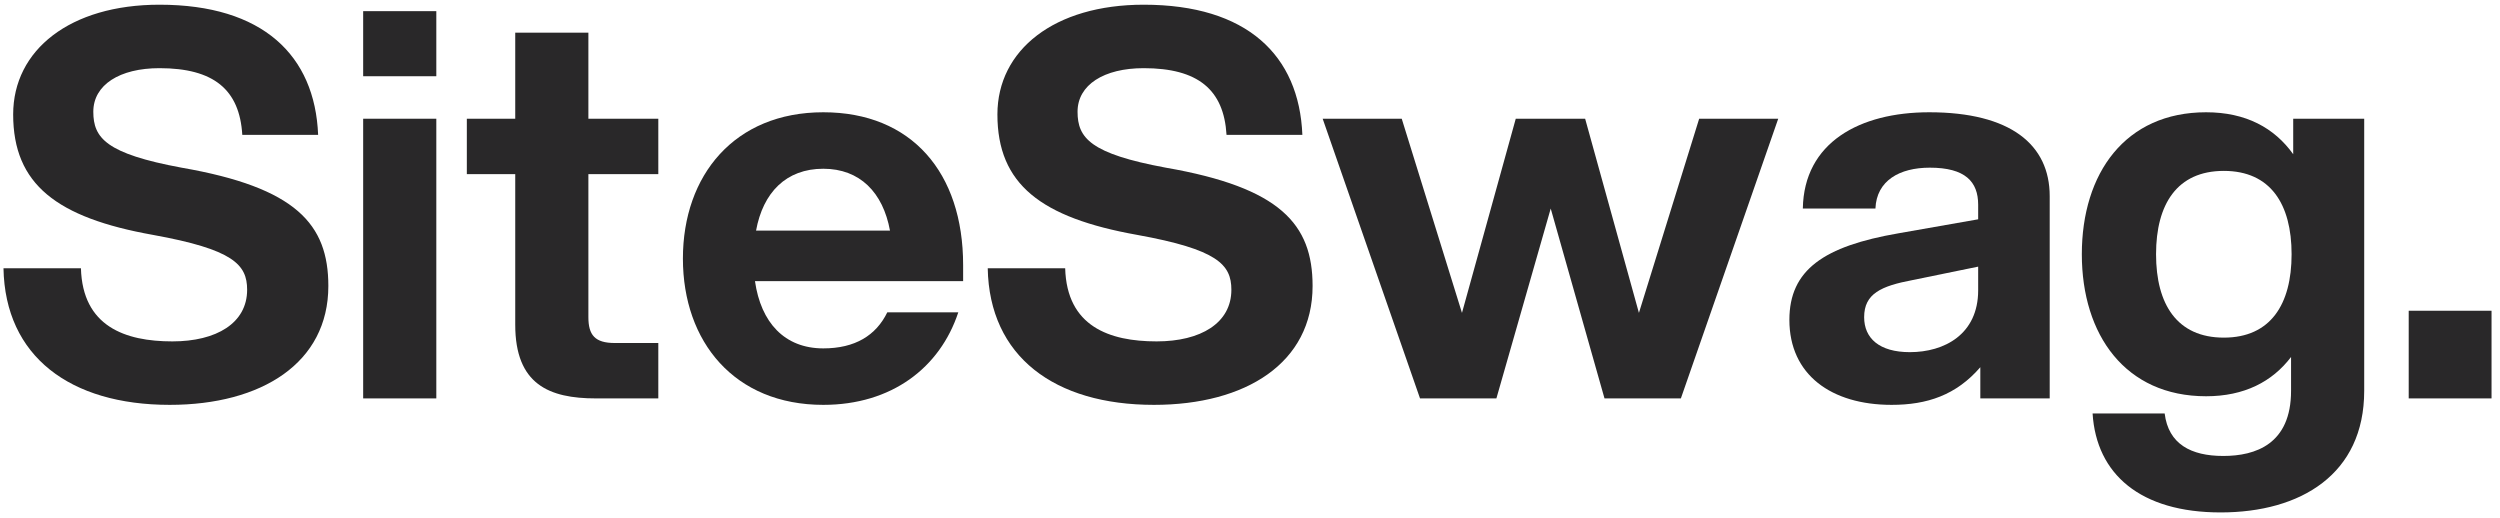
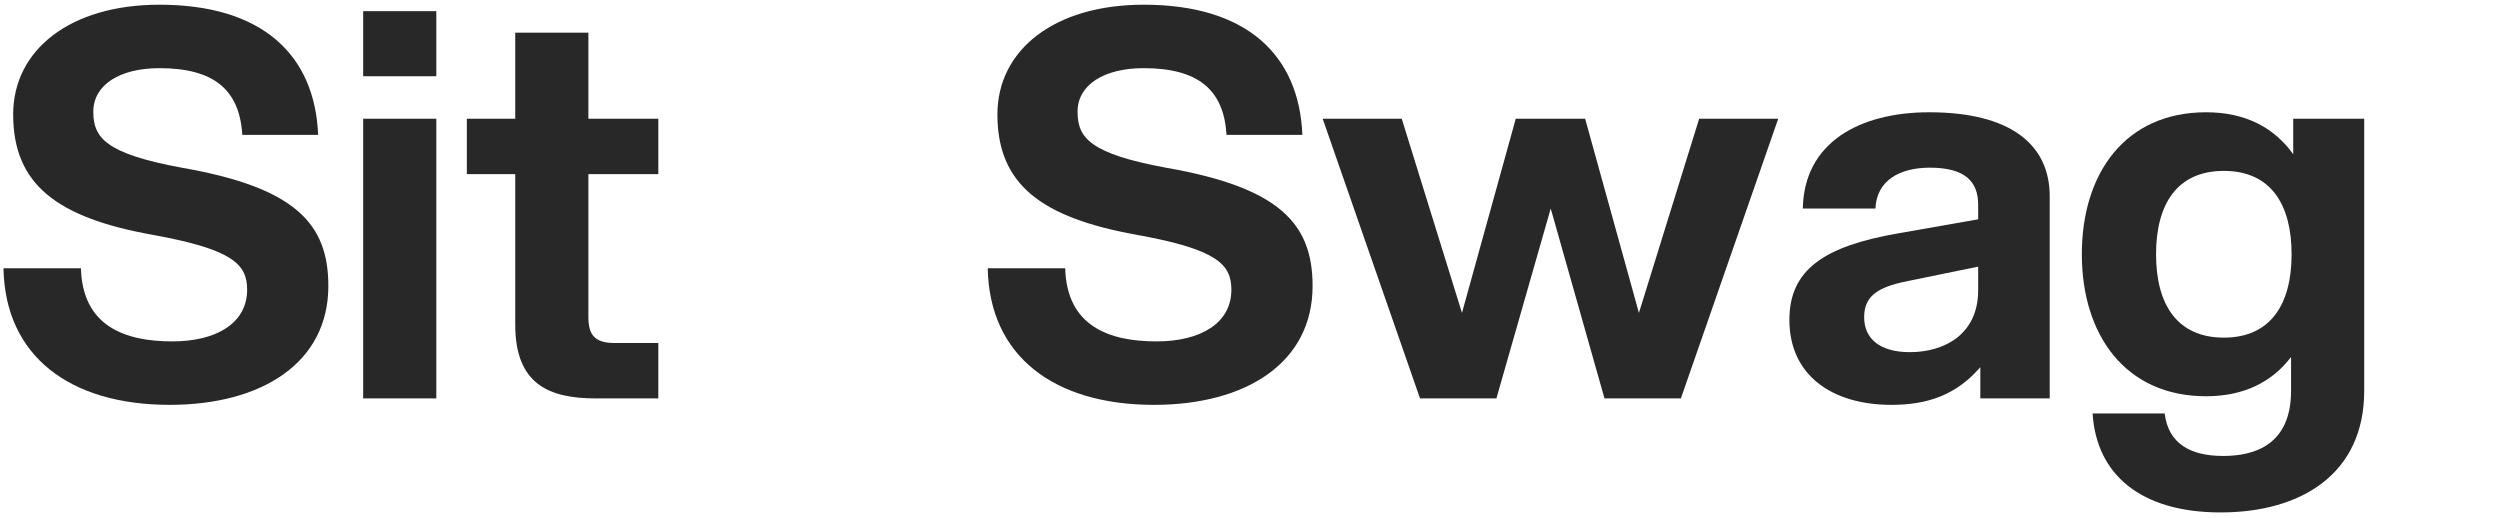
<svg xmlns="http://www.w3.org/2000/svg" version="1.1" viewBox="0 0 251 52" height="52px" width="251px">
  <title>SiteSwag</title>
  <g fill-rule="evenodd" fill="none" stroke-width="1" stroke="none" id="Page-1">
    <g fill-rule="nonzero" fill="#292829" transform="translate(0.35, 0.472)" id="SiteSwag.">
      <path id="Path" d="M16.686,40.176 C25.92,40.176 32.616,35.964 32.616,28.242 C32.616,22.032 29.376,18.36 17.874,16.362 C10.314,14.958 9.018,13.392 9.018,10.746 C9.018,8.046 11.664,6.372 15.66,6.372 C21.114,6.372 23.706,8.532 23.976,13.068 L31.59,13.068 C31.266,5.076 26.028,0 15.66,0 C6.696,0 0.972,4.536 0.972,11.016 C0.972,18.036 5.346,21.384 15.012,23.112 C23.058,24.57 24.462,26.082 24.462,28.62 C24.462,31.968 21.384,33.804 16.956,33.804 C12.204,33.804 7.938,32.292 7.776,26.46 L0,26.46 C0.162,35.316 6.696,40.176 16.686,40.176 Z" />
      <path id="Shape" d="M36.112,39.528 L43.456,39.528 L43.456,11.448 L36.112,11.448 L36.112,39.528 Z M36.112,7.182 L43.456,7.182 L43.456,0.648 L36.112,0.648 L36.112,7.182 Z" />
      <path id="Path" d="M51.38,2.808 L51.38,11.448 L46.52,11.448 L46.52,17.01 L51.38,17.01 L51.38,32.13 C51.38,38.124 54.782,39.528 59.48,39.528 L65.744,39.528 L65.744,33.966 L61.37,33.966 C59.372,33.966 58.724,33.156 58.724,31.374 L58.724,17.01 L65.744,17.01 L65.744,11.448 L58.724,11.448 L58.724,2.808 L51.38,2.808 Z" />
-       <path id="Shape" d="M82.308,40.176 C89.166,40.176 94.026,36.45 95.862,30.888 L88.734,30.888 C87.6,33.21 85.494,34.506 82.308,34.506 C78.42,34.506 76.044,31.914 75.45,27.756 L96.348,27.756 L96.348,26.136 C96.348,16.848 91.164,10.8 82.308,10.8 C73.398,10.8 68.214,17.118 68.214,25.488 C68.214,33.858 73.398,40.176 82.308,40.176 Z M75.558,22.68 C76.26,18.846 78.582,16.47 82.308,16.47 C85.98,16.47 88.302,18.846 89.004,22.68 L75.558,22.68 Z" />
      <path id="Path" d="M115.504,40.176 C124.738,40.176 131.434,35.964 131.434,28.242 C131.434,22.032 128.194,18.36 116.692,16.362 C109.132,14.958 107.836,13.392 107.836,10.746 C107.836,8.046 110.482,6.372 114.478,6.372 C119.932,6.372 122.524,8.532 122.794,13.068 L130.408,13.068 C130.084,5.076 124.846,0 114.478,0 C105.514,0 99.79,4.536 99.79,11.016 C99.79,18.036 104.164,21.384 113.83,23.112 C121.876,24.57 123.28,26.082 123.28,28.62 C123.28,31.968 120.202,33.804 115.774,33.804 C111.022,33.804 106.756,32.292 106.594,26.46 L98.818,26.46 C98.98,35.316 105.514,40.176 115.504,40.176 Z" />
      <polygon points="160.742 39.528 168.41 39.528 178.184 11.448 170.246 11.448 164.198 30.942 158.798 11.448 151.832 11.448 146.432 30.942 140.384 11.448 132.446 11.448 142.22 39.528 149.888 39.528 155.342 20.466" id="Path" />
      <path id="Shape" d="M198.474,39.528 L205.44,39.528 L205.44,19.224 C205.44,14.04 201.498,10.8 193.344,10.8 C186.378,10.8 180.762,13.824 180.654,20.466 L187.944,20.466 C188.052,17.658 190.374,16.362 193.398,16.362 C196.962,16.362 198.258,17.766 198.258,20.088 L198.258,21.546 L190.266,22.95 C182.76,24.246 179.304,26.622 179.304,31.644 C179.304,37.152 183.516,40.176 189.564,40.176 C193.128,40.176 196.044,39.204 198.474,36.396 L198.474,39.528 Z M186.81,31.374 C186.81,28.998 188.538,28.242 191.67,27.648 L198.258,26.298 L198.258,28.674 C198.258,33.102 194.856,34.884 191.4,34.884 C188.322,34.884 186.81,33.48 186.81,31.374 Z" />
      <path id="Shape" d="M222.598,50.976 C230.644,50.976 237.016,47.142 237.016,38.772 L237.016,11.448 L229.888,11.448 L229.888,15.012 C227.998,12.366 225.136,10.8 221.14,10.8 C213.04,10.8 208.666,16.902 208.666,25.056 C208.666,33.156 213.04,39.312 221.14,39.312 C224.974,39.312 227.782,37.854 229.672,35.37 L229.672,38.772 C229.672,44.118 226.108,45.306 222.868,45.306 C219.628,45.306 217.36,44.118 216.982,41.04 L209.746,41.04 C210.124,47.142 214.552,50.976 222.598,50.976 Z M216.118,25.056 C216.118,20.034 218.224,16.686 222.922,16.686 C227.62,16.686 229.726,20.034 229.726,25.056 C229.726,30.078 227.62,33.426 222.922,33.426 C218.224,33.426 216.118,30.078 216.118,25.056 Z" />
-       <polygon points="241.484 39.528 249.8 39.528 249.8 30.726 241.484 30.726" id="Path" />
    </g>
  </g>
</svg>